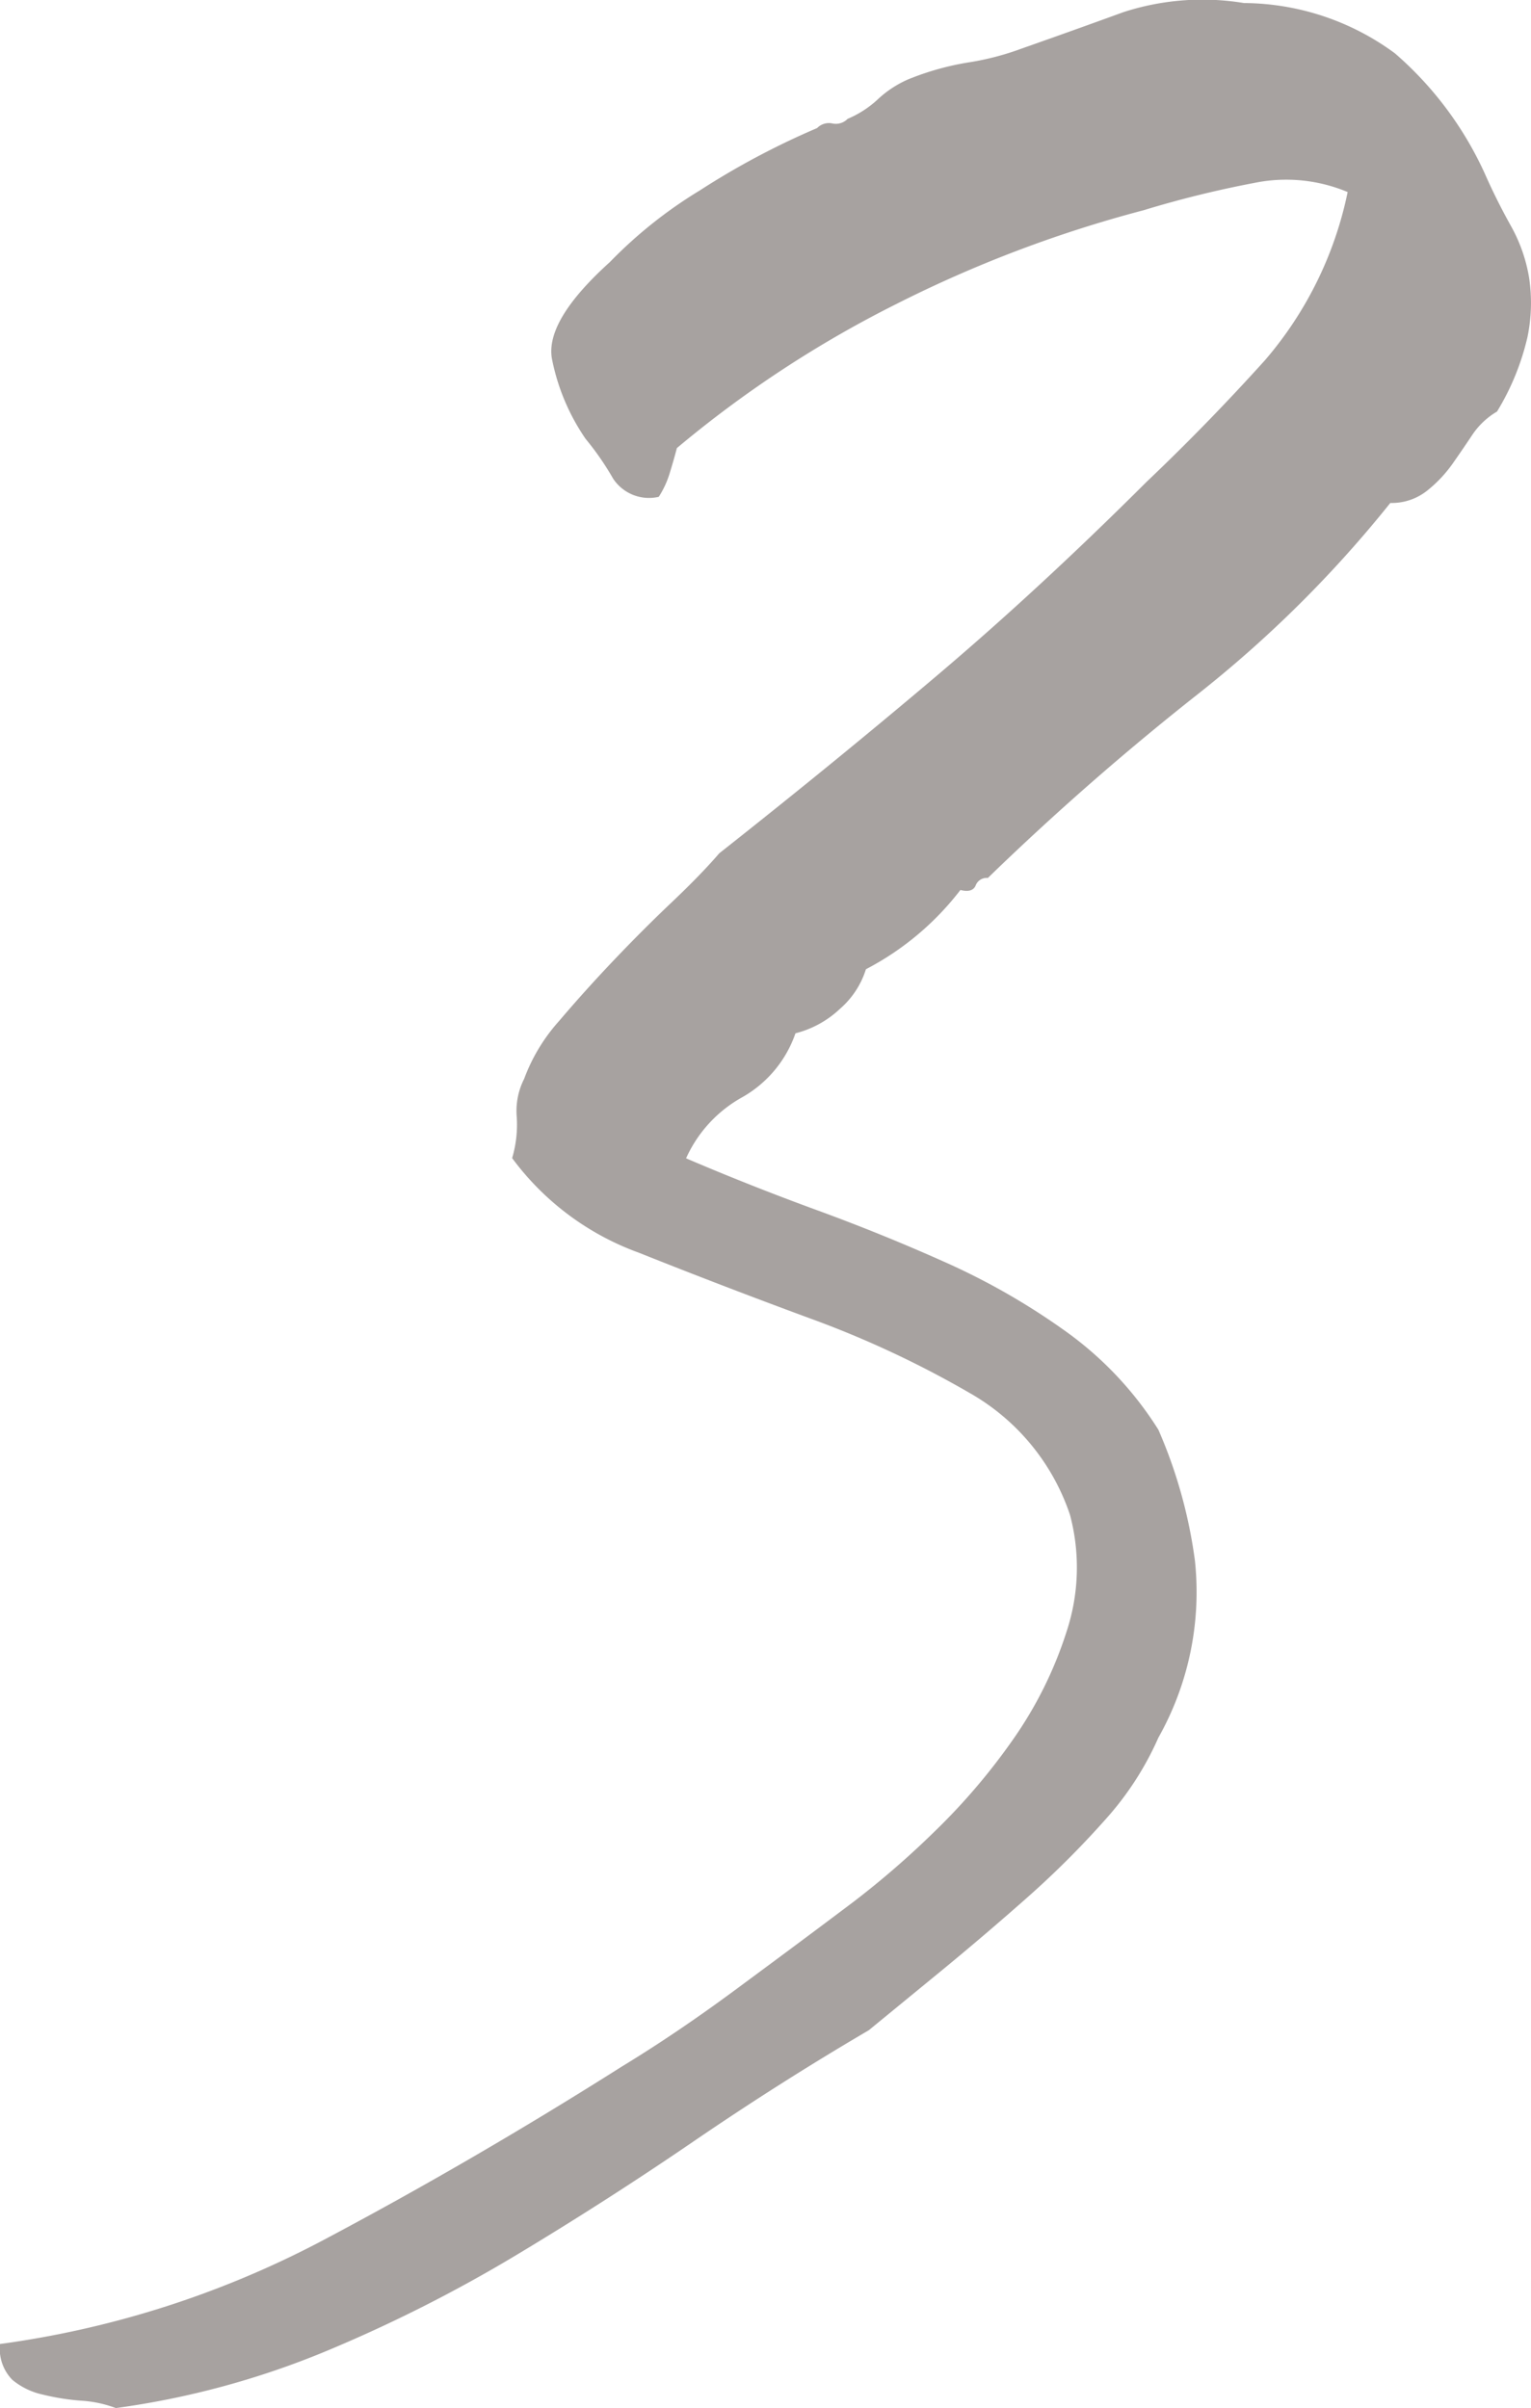
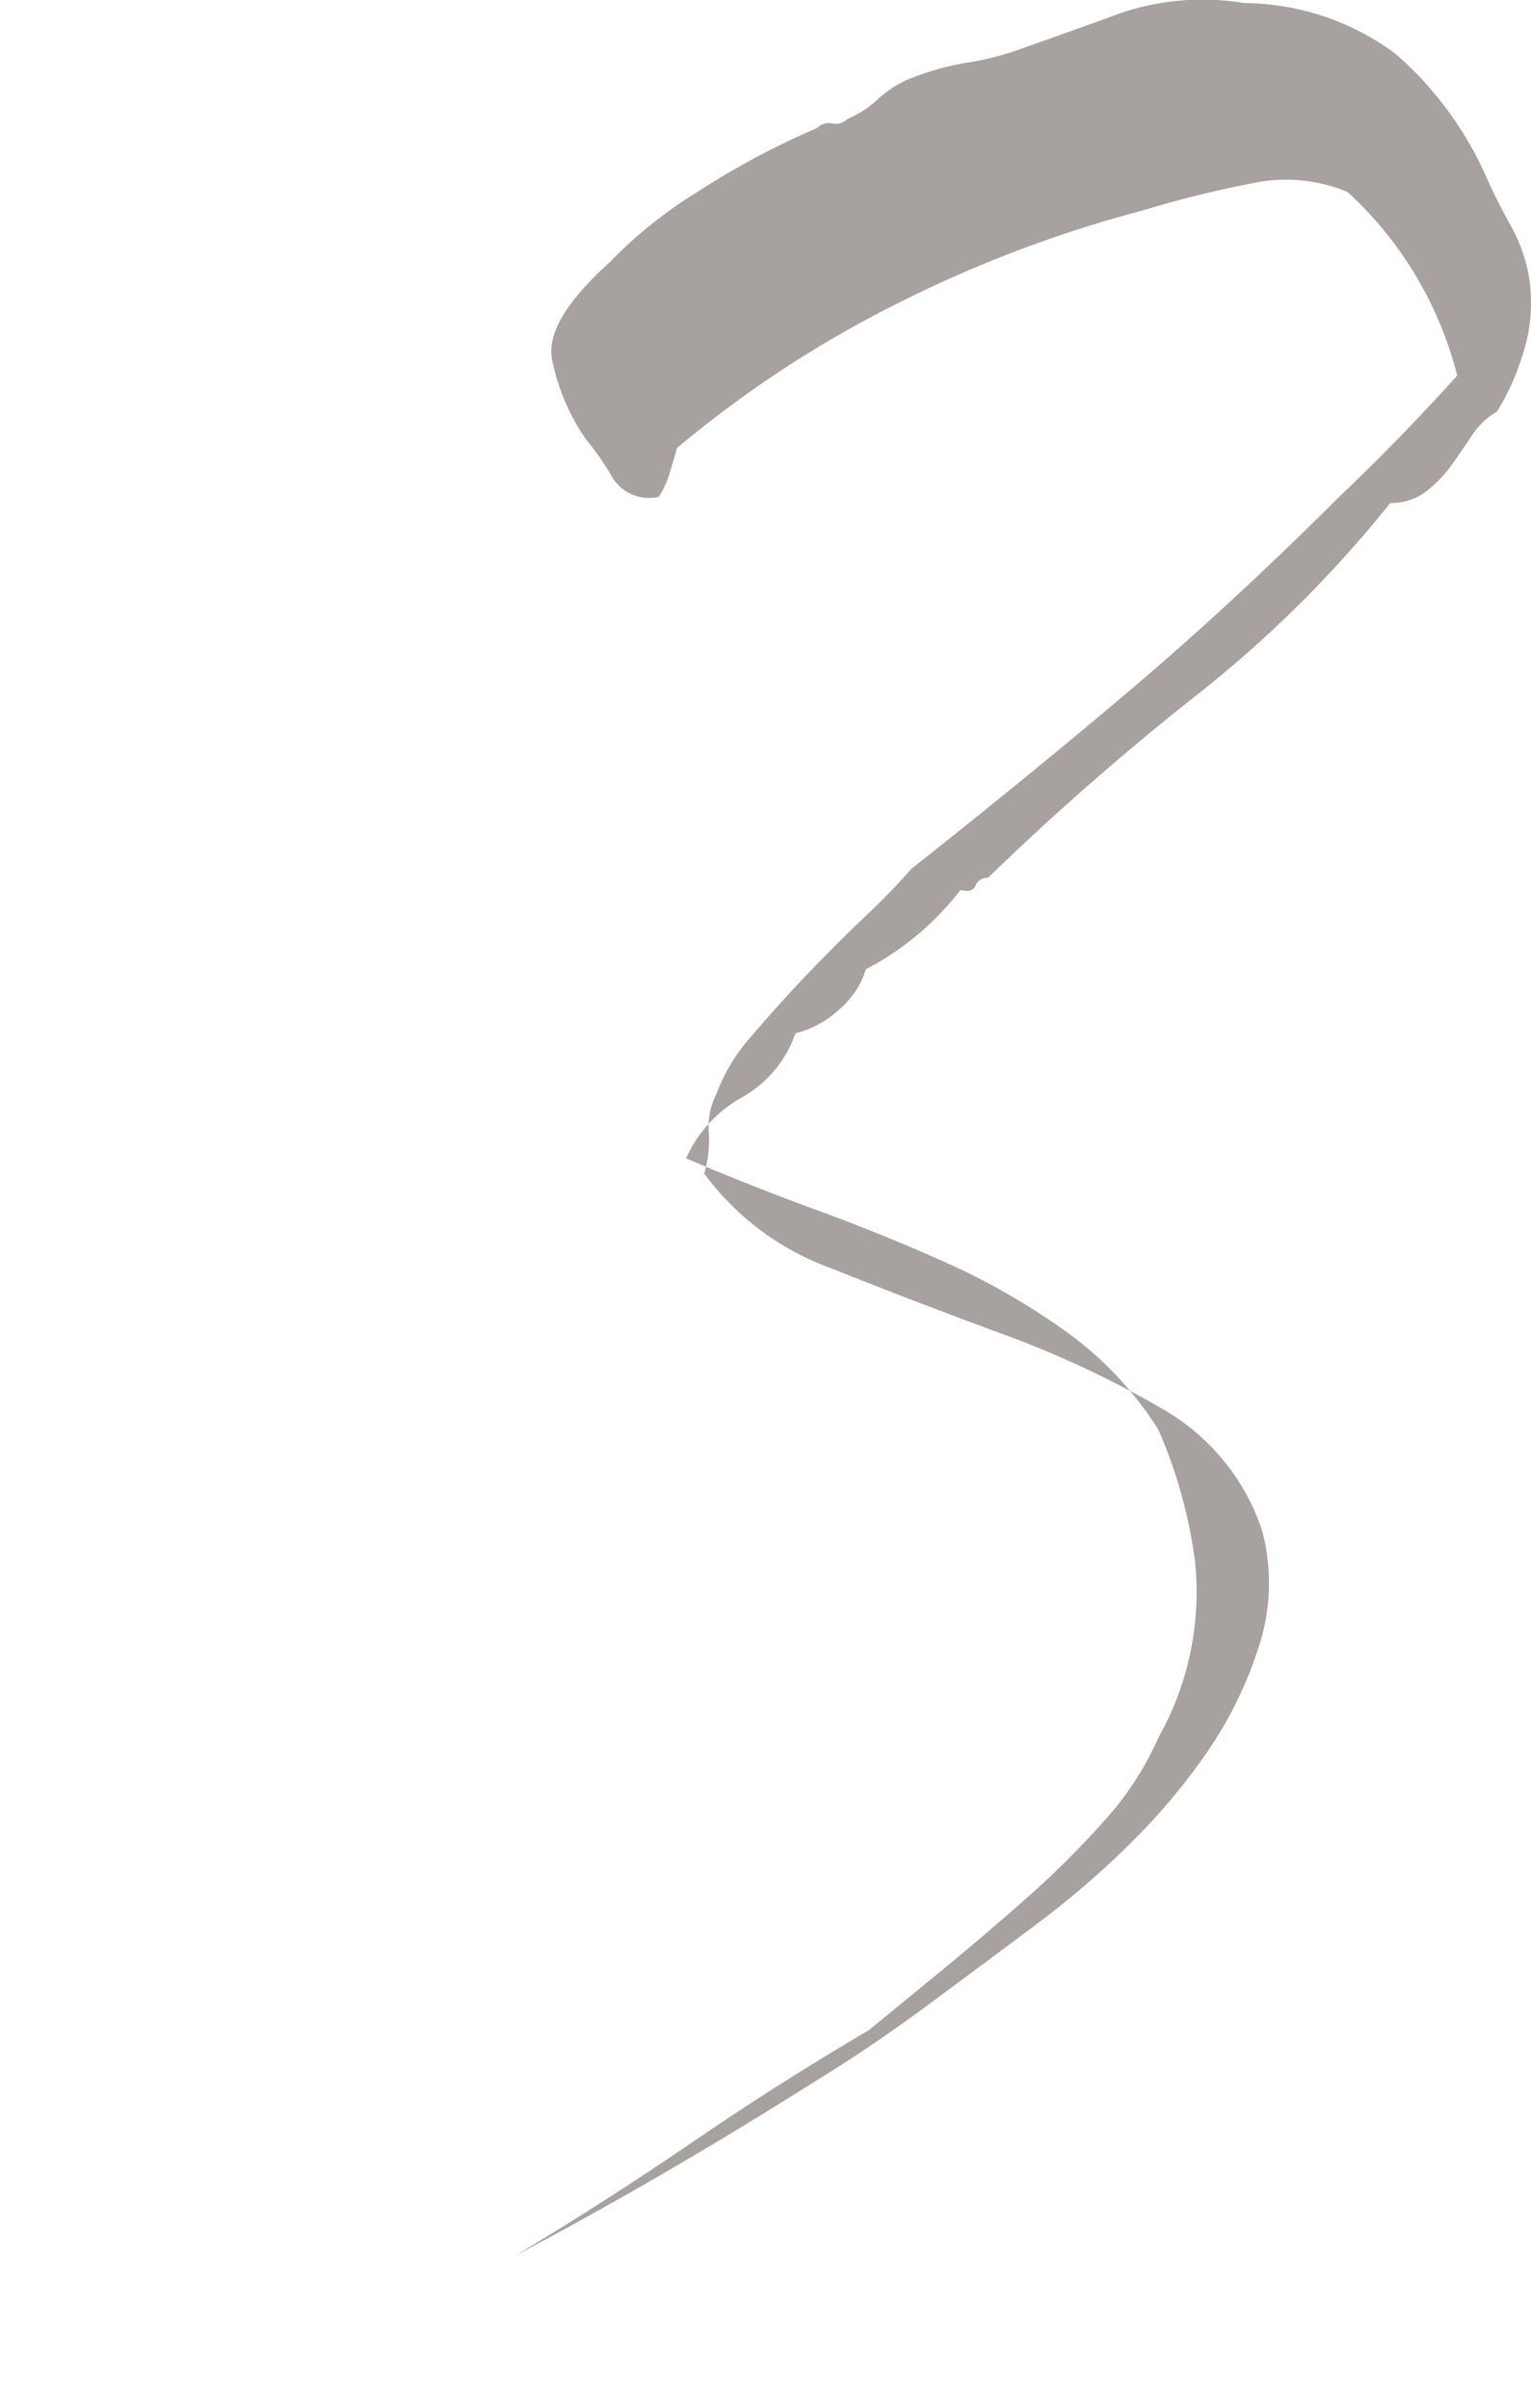
<svg xmlns="http://www.w3.org/2000/svg" viewBox="0 0 20.642 32.475">
-   <path d="M9.25 15.621q.862.369 1.767.7t1.768.72a9.285 9.285 0 011.6.925 4.716 4.716 0 011.233 1.315 6.56 6.56 0 01.493 1.768 4 4 0 01-.493 2.385 4.149 4.149 0 01-.719 1.109 12.31 12.31 0 01-1.028 1.028q-.555.492-1.13.966l-1.028.843q-1.194.7-2.364 1.5t-2.402 1.54a19.671 19.671 0 01-2.569 1.295 11.391 11.391 0 01-2.816.76 1.6 1.6 0 00-.473-.1 3.138 3.138 0 01-.513-.082.96.96 0 01-.411-.2.6.6 0 01-.165-.482 13.065 13.065 0 004.357-1.4q2.015-1.068 4.029-2.343c.493-.3 1-.643 1.521-1.028s1.055-.781 1.6-1.192a11.842 11.842 0 001.09-.945 8.51 8.51 0 001.068-1.254 5.369 5.369 0 00.72-1.46 2.757 2.757 0 00.041-1.561 2.978 2.978 0 00-1.357-1.645 13.49 13.49 0 00-2.158-1.007q-1.171-.432-2.3-.883a3.681 3.681 0 01-1.706-1.275 1.586 1.586 0 00.062-.556.955.955 0 01.1-.513 2.424 2.424 0 01.472-.781q.349-.411.74-.822t.781-.781q.39-.37.638-.658 1.562-1.233 2.939-2.4t2.82-2.607q.821-.78 1.6-1.644A5.032 5.032 0 0018.17 2.59a2.142 2.142 0 00-1.254-.124 14.2 14.2 0 00-1.5.37 16.883 16.883 0 00-3.351 1.274 15.169 15.169 0 00-2.939 1.933 7.624 7.624 0 01-.1.349 1.264 1.264 0 01-.144.308.579.579 0 01-.616-.246 3.819 3.819 0 00-.37-.535A2.88 2.88 0 017.44 4.83q-.083-.514.782-1.295a6.08 6.08 0 011.212-.966 10.514 10.514 0 011.583-.842.222.222 0 01.206-.062.221.221 0 00.205-.062 1.39 1.39 0 00.411-.267 1.436 1.436 0 01.411-.268 3.741 3.741 0 01.8-.225 3.7 3.7 0 00.719-.186q.7-.246 1.377-.493a3.448 3.448 0 011.626-.123 3.464 3.464 0 012.035.678 4.734 4.734 0 011.213 1.624c.109.247.226.479.349.7a2.142 2.142 0 01.247.7 2.275 2.275 0 01-.021.8 3.387 3.387 0 01-.411 1.007 1.026 1.026 0 00-.329.308 20.36 20.36 0 01-.267.391 1.769 1.769 0 01-.349.37.766.766 0 01-.494.164 16.068 16.068 0 01-2.61 2.59 36.679 36.679 0 00-2.816 2.467.159.159 0 00-.164.1c-.028.07-.1.09-.206.062a3.839 3.839 0 01-1.274 1.069 1.169 1.169 0 01-.35.534 1.359 1.359 0 01-.6.33 1.584 1.584 0 01-.719.863 1.773 1.773 0 00-.756.823z" fill="#a7a2a0" />
+   <path d="M9.25 15.621q.862.369 1.767.7t1.768.72a9.285 9.285 0 011.6.925 4.716 4.716 0 011.233 1.315 6.56 6.56 0 01.493 1.768 4 4 0 01-.493 2.385 4.149 4.149 0 01-.719 1.109 12.31 12.31 0 01-1.028 1.028q-.555.492-1.13.966l-1.028.843q-1.194.7-2.364 1.5t-2.402 1.54q2.015-1.068 4.029-2.343c.493-.3 1-.643 1.521-1.028s1.055-.781 1.6-1.192a11.842 11.842 0 001.09-.945 8.51 8.51 0 001.068-1.254 5.369 5.369 0 00.72-1.46 2.757 2.757 0 00.041-1.561 2.978 2.978 0 00-1.357-1.645 13.49 13.49 0 00-2.158-1.007q-1.171-.432-2.3-.883a3.681 3.681 0 01-1.706-1.275 1.586 1.586 0 00.062-.556.955.955 0 01.1-.513 2.424 2.424 0 01.472-.781q.349-.411.74-.822t.781-.781q.39-.37.638-.658 1.562-1.233 2.939-2.4t2.82-2.607q.821-.78 1.6-1.644A5.032 5.032 0 0018.17 2.59a2.142 2.142 0 00-1.254-.124 14.2 14.2 0 00-1.5.37 16.883 16.883 0 00-3.351 1.274 15.169 15.169 0 00-2.939 1.933 7.624 7.624 0 01-.1.349 1.264 1.264 0 01-.144.308.579.579 0 01-.616-.246 3.819 3.819 0 00-.37-.535A2.88 2.88 0 017.44 4.83q-.083-.514.782-1.295a6.08 6.08 0 011.212-.966 10.514 10.514 0 011.583-.842.222.222 0 01.206-.062.221.221 0 00.205-.062 1.39 1.39 0 00.411-.267 1.436 1.436 0 01.411-.268 3.741 3.741 0 01.8-.225 3.7 3.7 0 00.719-.186q.7-.246 1.377-.493a3.448 3.448 0 011.626-.123 3.464 3.464 0 012.035.678 4.734 4.734 0 011.213 1.624c.109.247.226.479.349.7a2.142 2.142 0 01.247.7 2.275 2.275 0 01-.021.8 3.387 3.387 0 01-.411 1.007 1.026 1.026 0 00-.329.308 20.36 20.36 0 01-.267.391 1.769 1.769 0 01-.349.37.766.766 0 01-.494.164 16.068 16.068 0 01-2.61 2.59 36.679 36.679 0 00-2.816 2.467.159.159 0 00-.164.1c-.028.07-.1.09-.206.062a3.839 3.839 0 01-1.274 1.069 1.169 1.169 0 01-.35.534 1.359 1.359 0 01-.6.33 1.584 1.584 0 01-.719.863 1.773 1.773 0 00-.756.823z" fill="#a7a2a0" />
</svg>